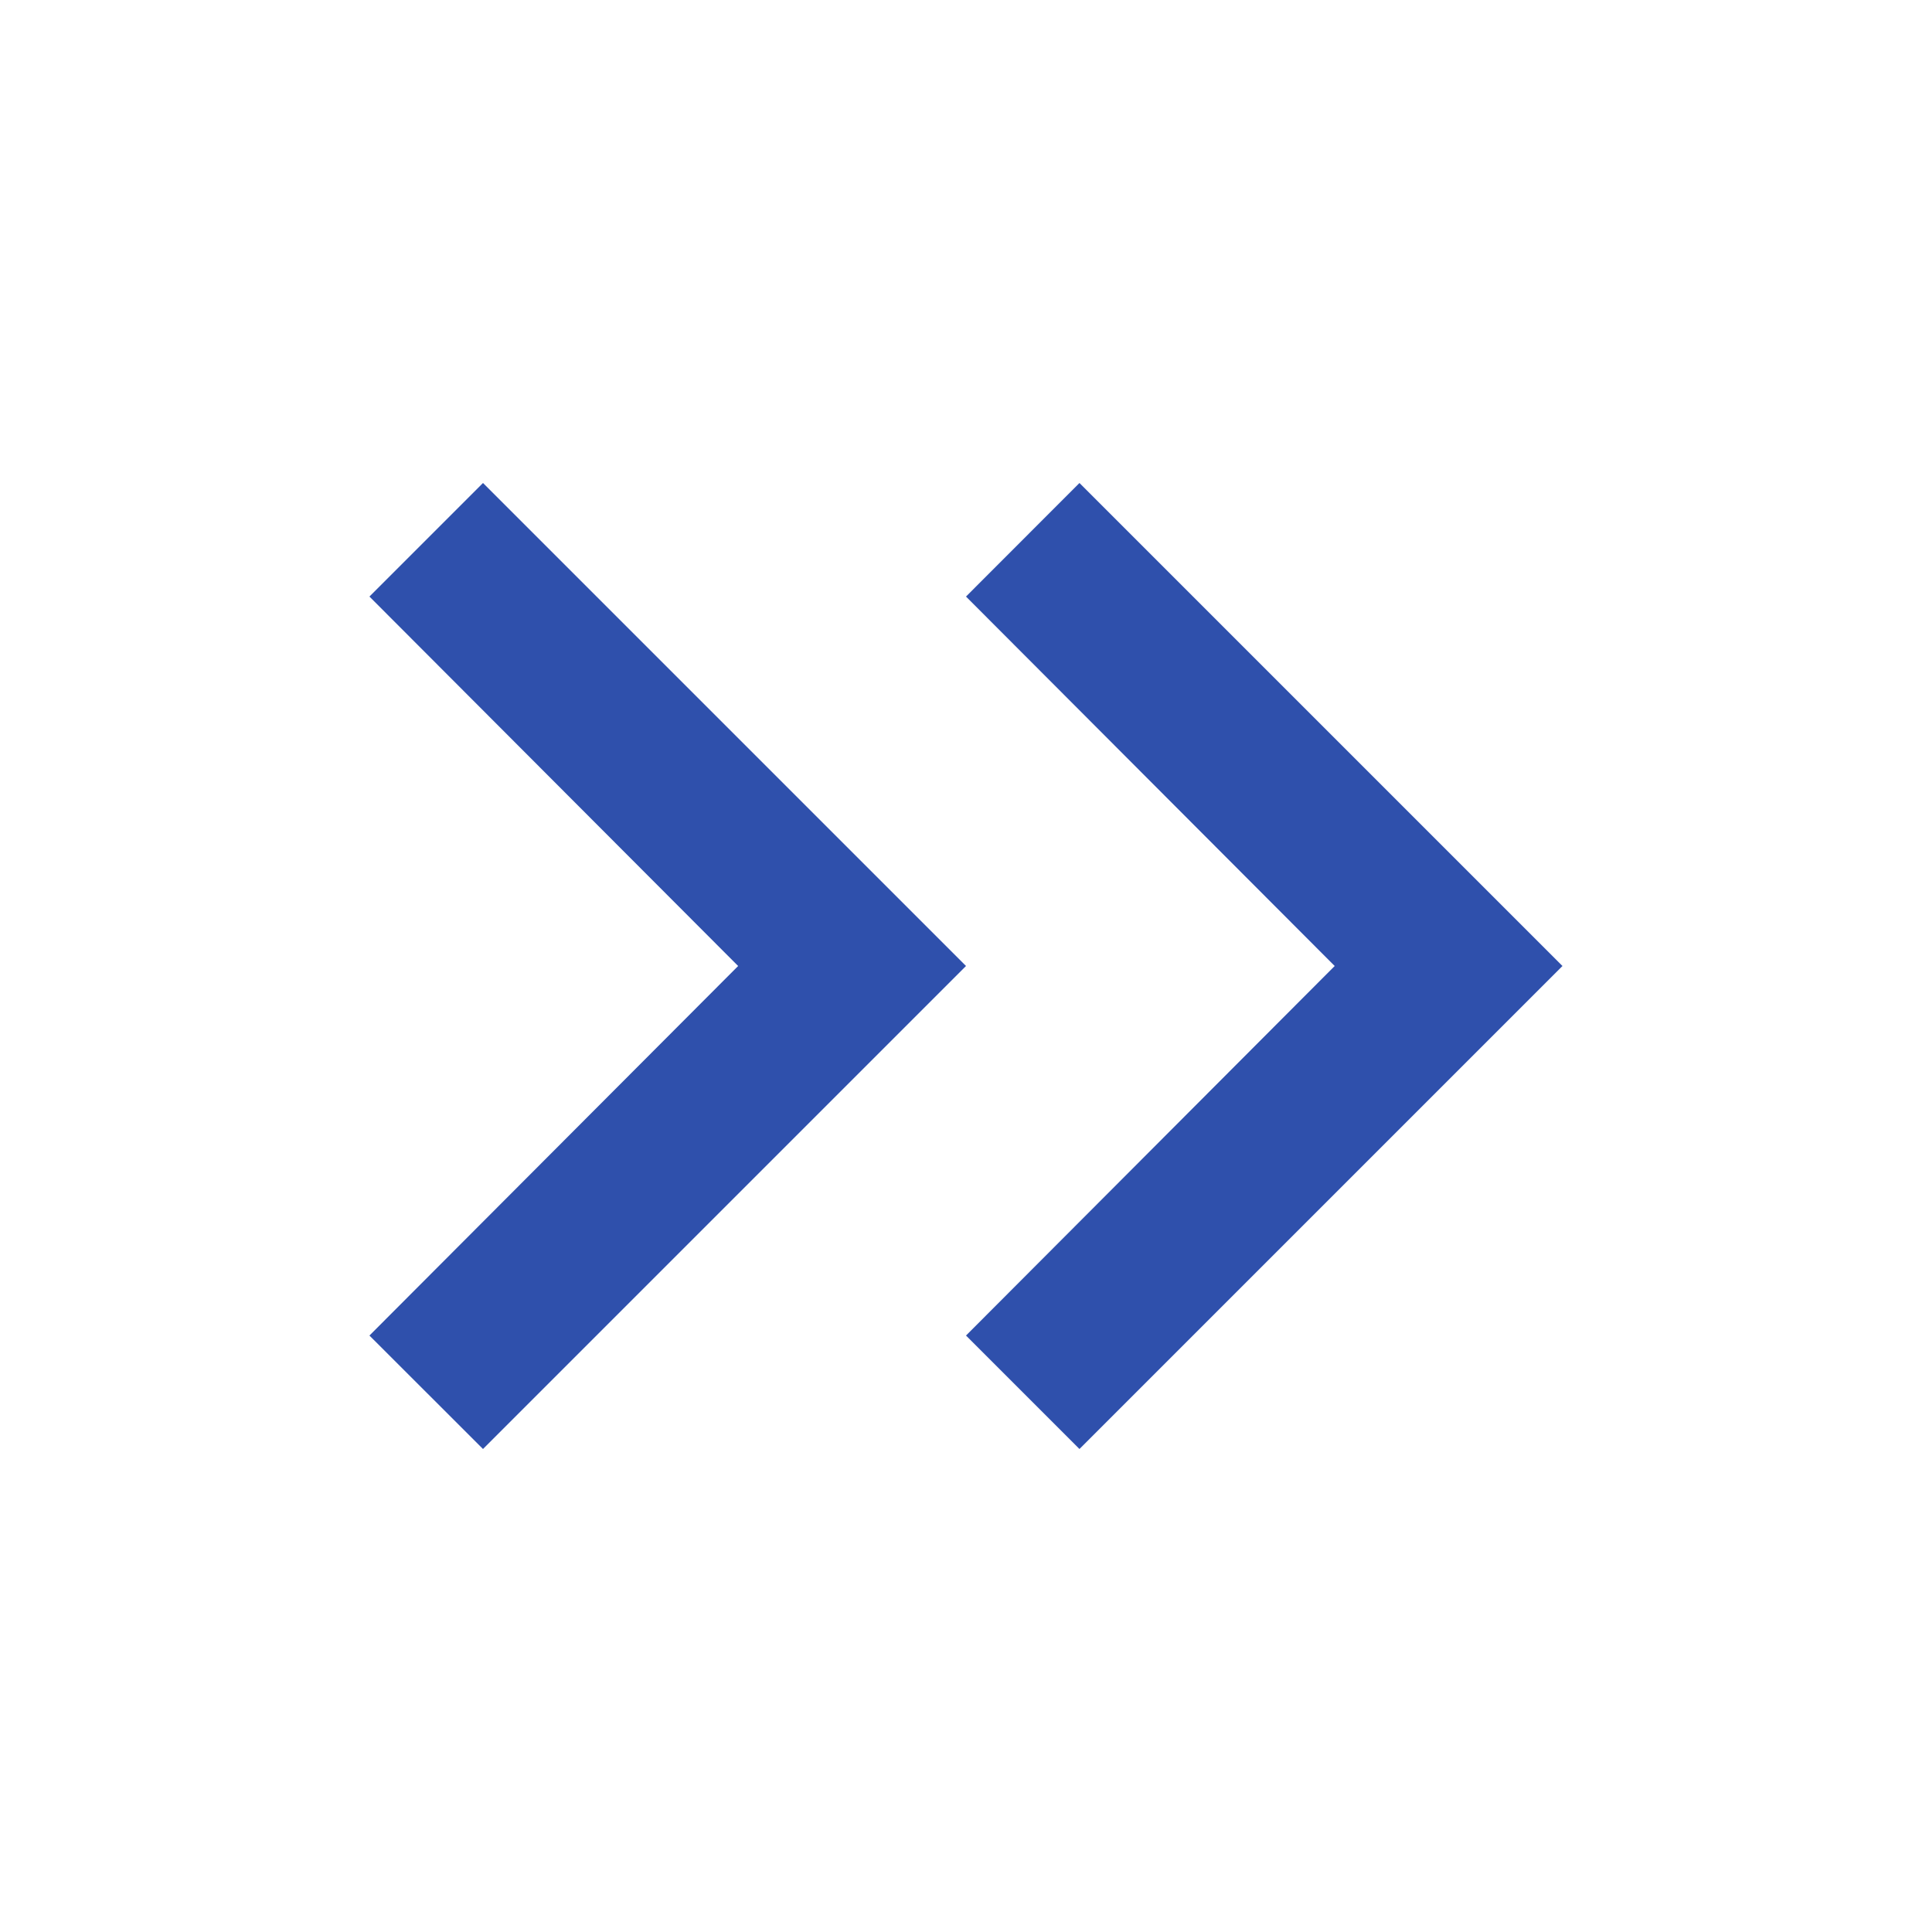
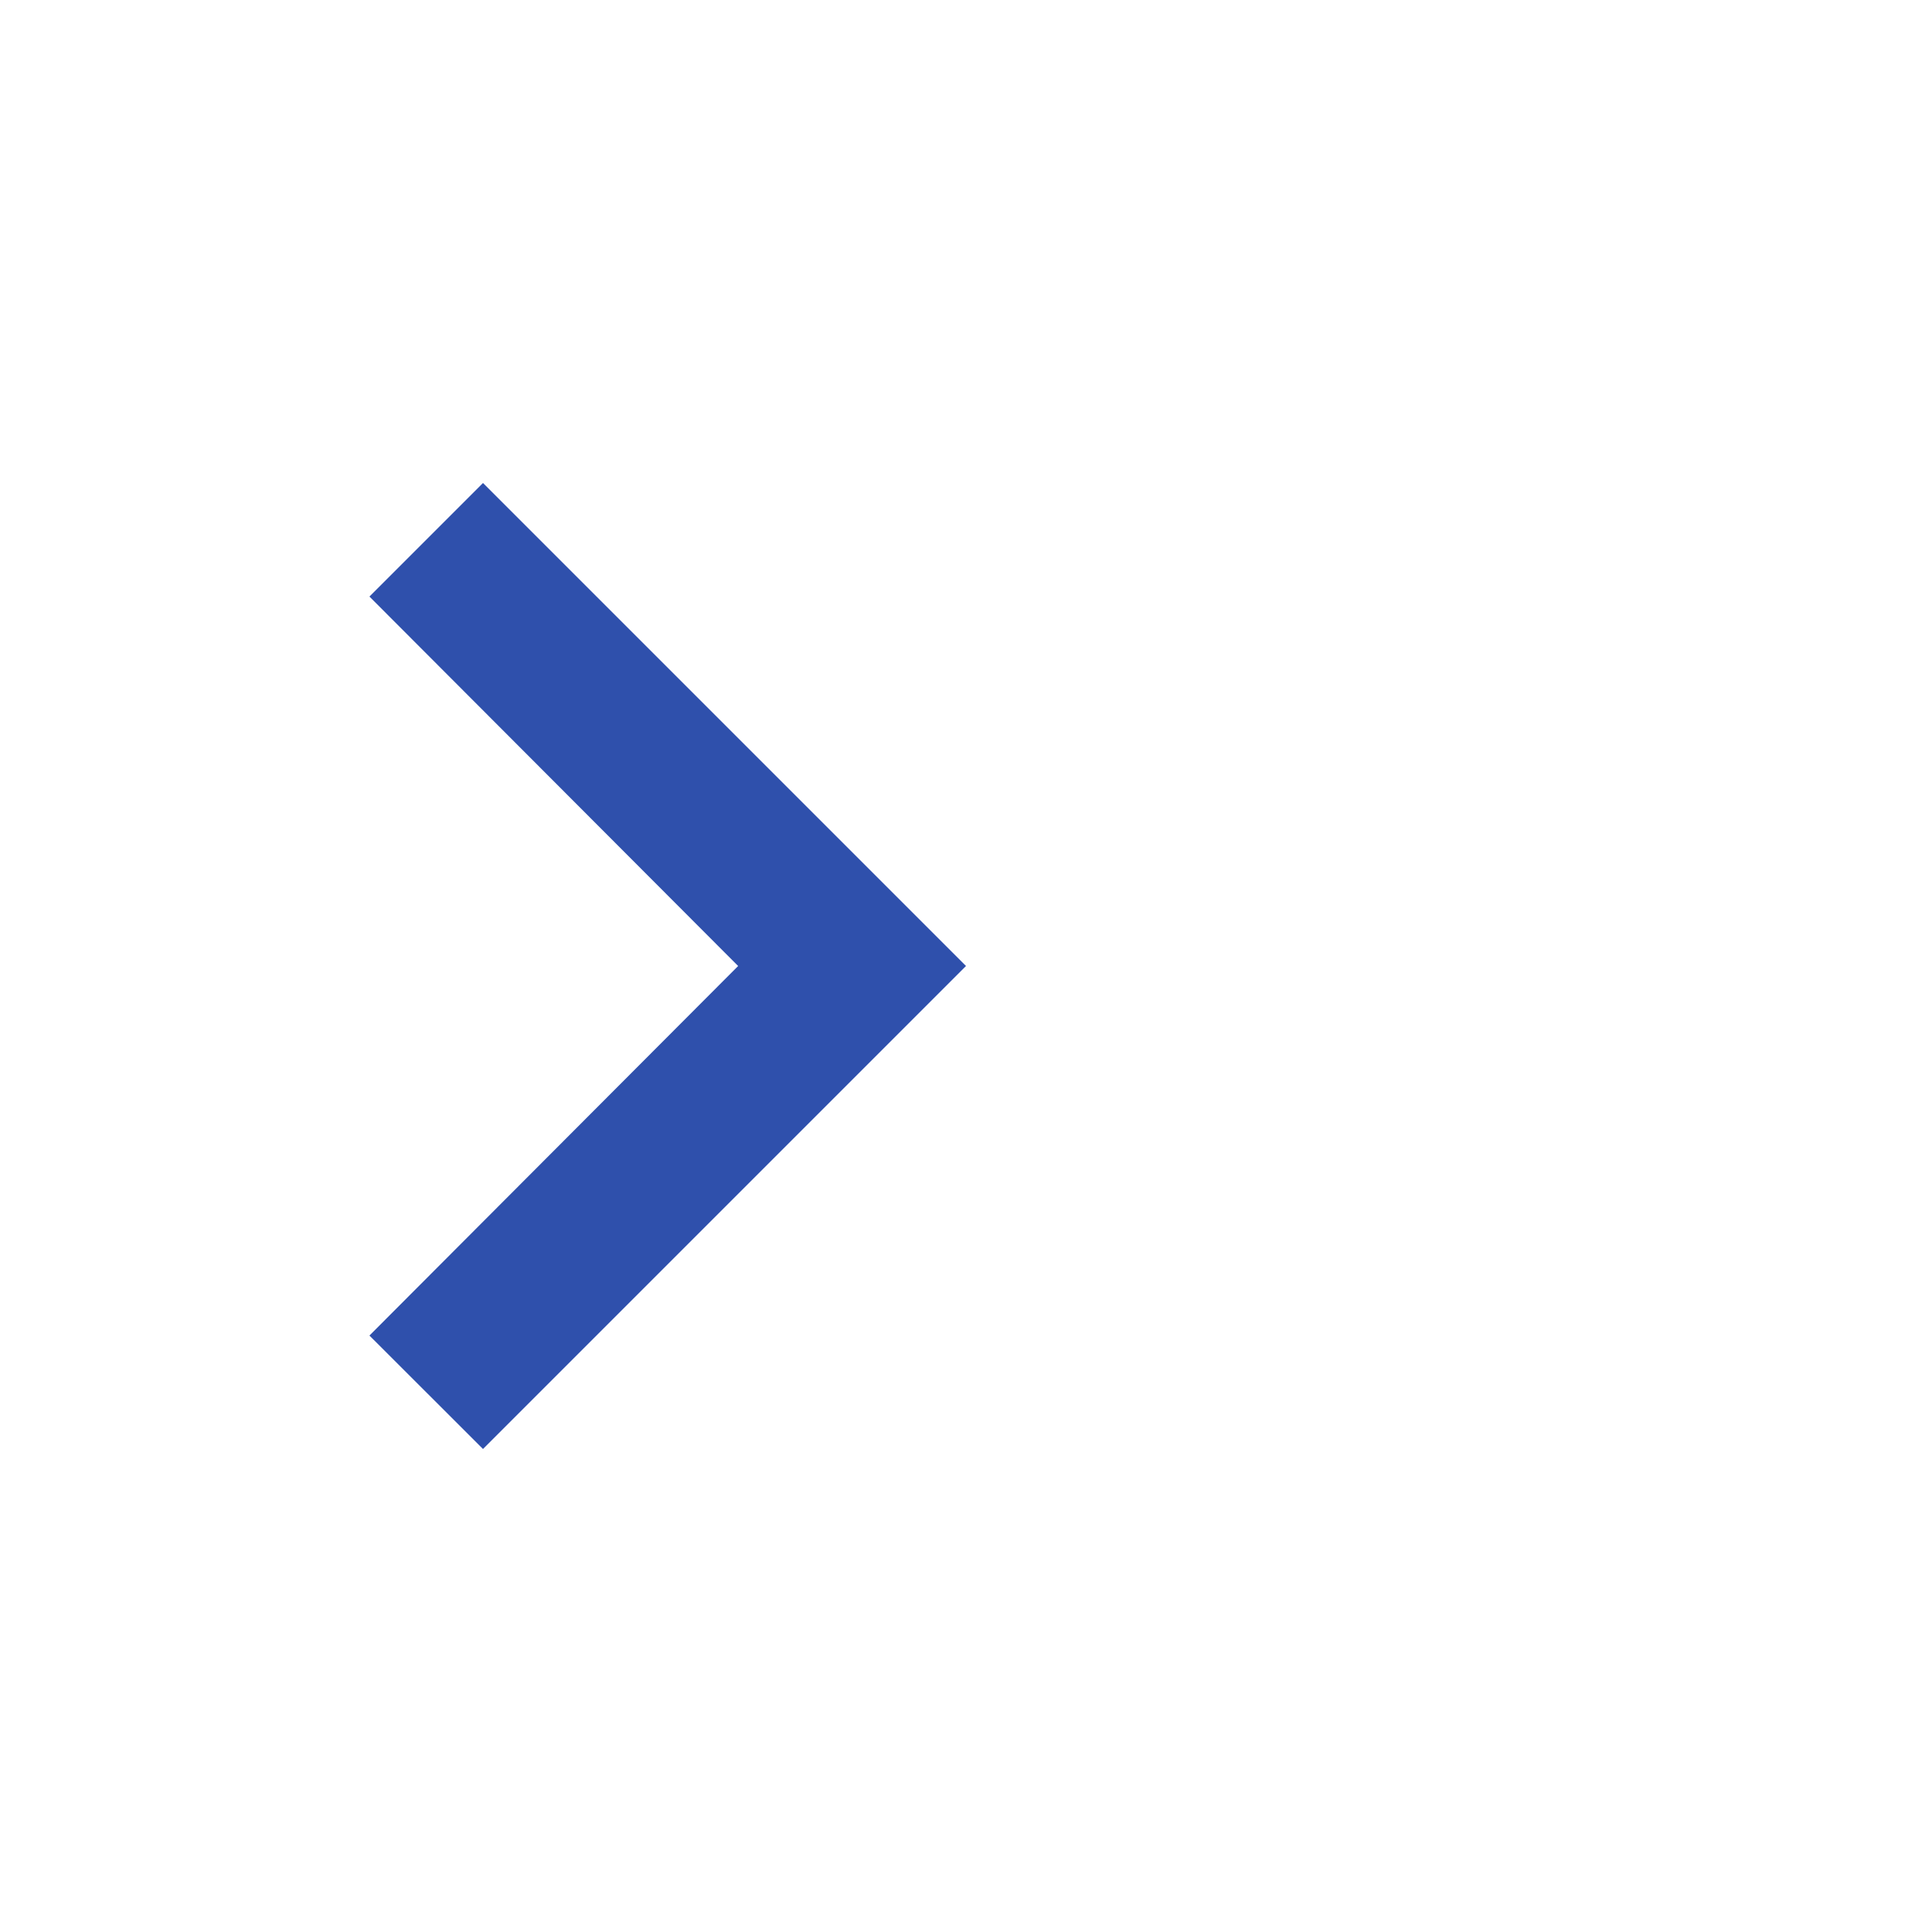
<svg xmlns="http://www.w3.org/2000/svg" width="18" height="18" viewBox="0 0 18 18" fill="none">
-   <path d="M3.442 5.558L6.877 9L3.442 12.443L4.5 13.5L9 9L4.5 4.5L3.442 5.558Z" fill="#2F50AC" />
-   <path d="M9 5.558L12.435 9L9 12.443L10.057 13.5L14.557 9L10.057 4.5L9 5.558Z" fill="#2F50AC" />
+   <path d="M3.442 5.558L6.877 9L3.442 12.443L4.5 13.5L9 9L4.5 4.5Z" fill="#2F50AC" />
</svg>